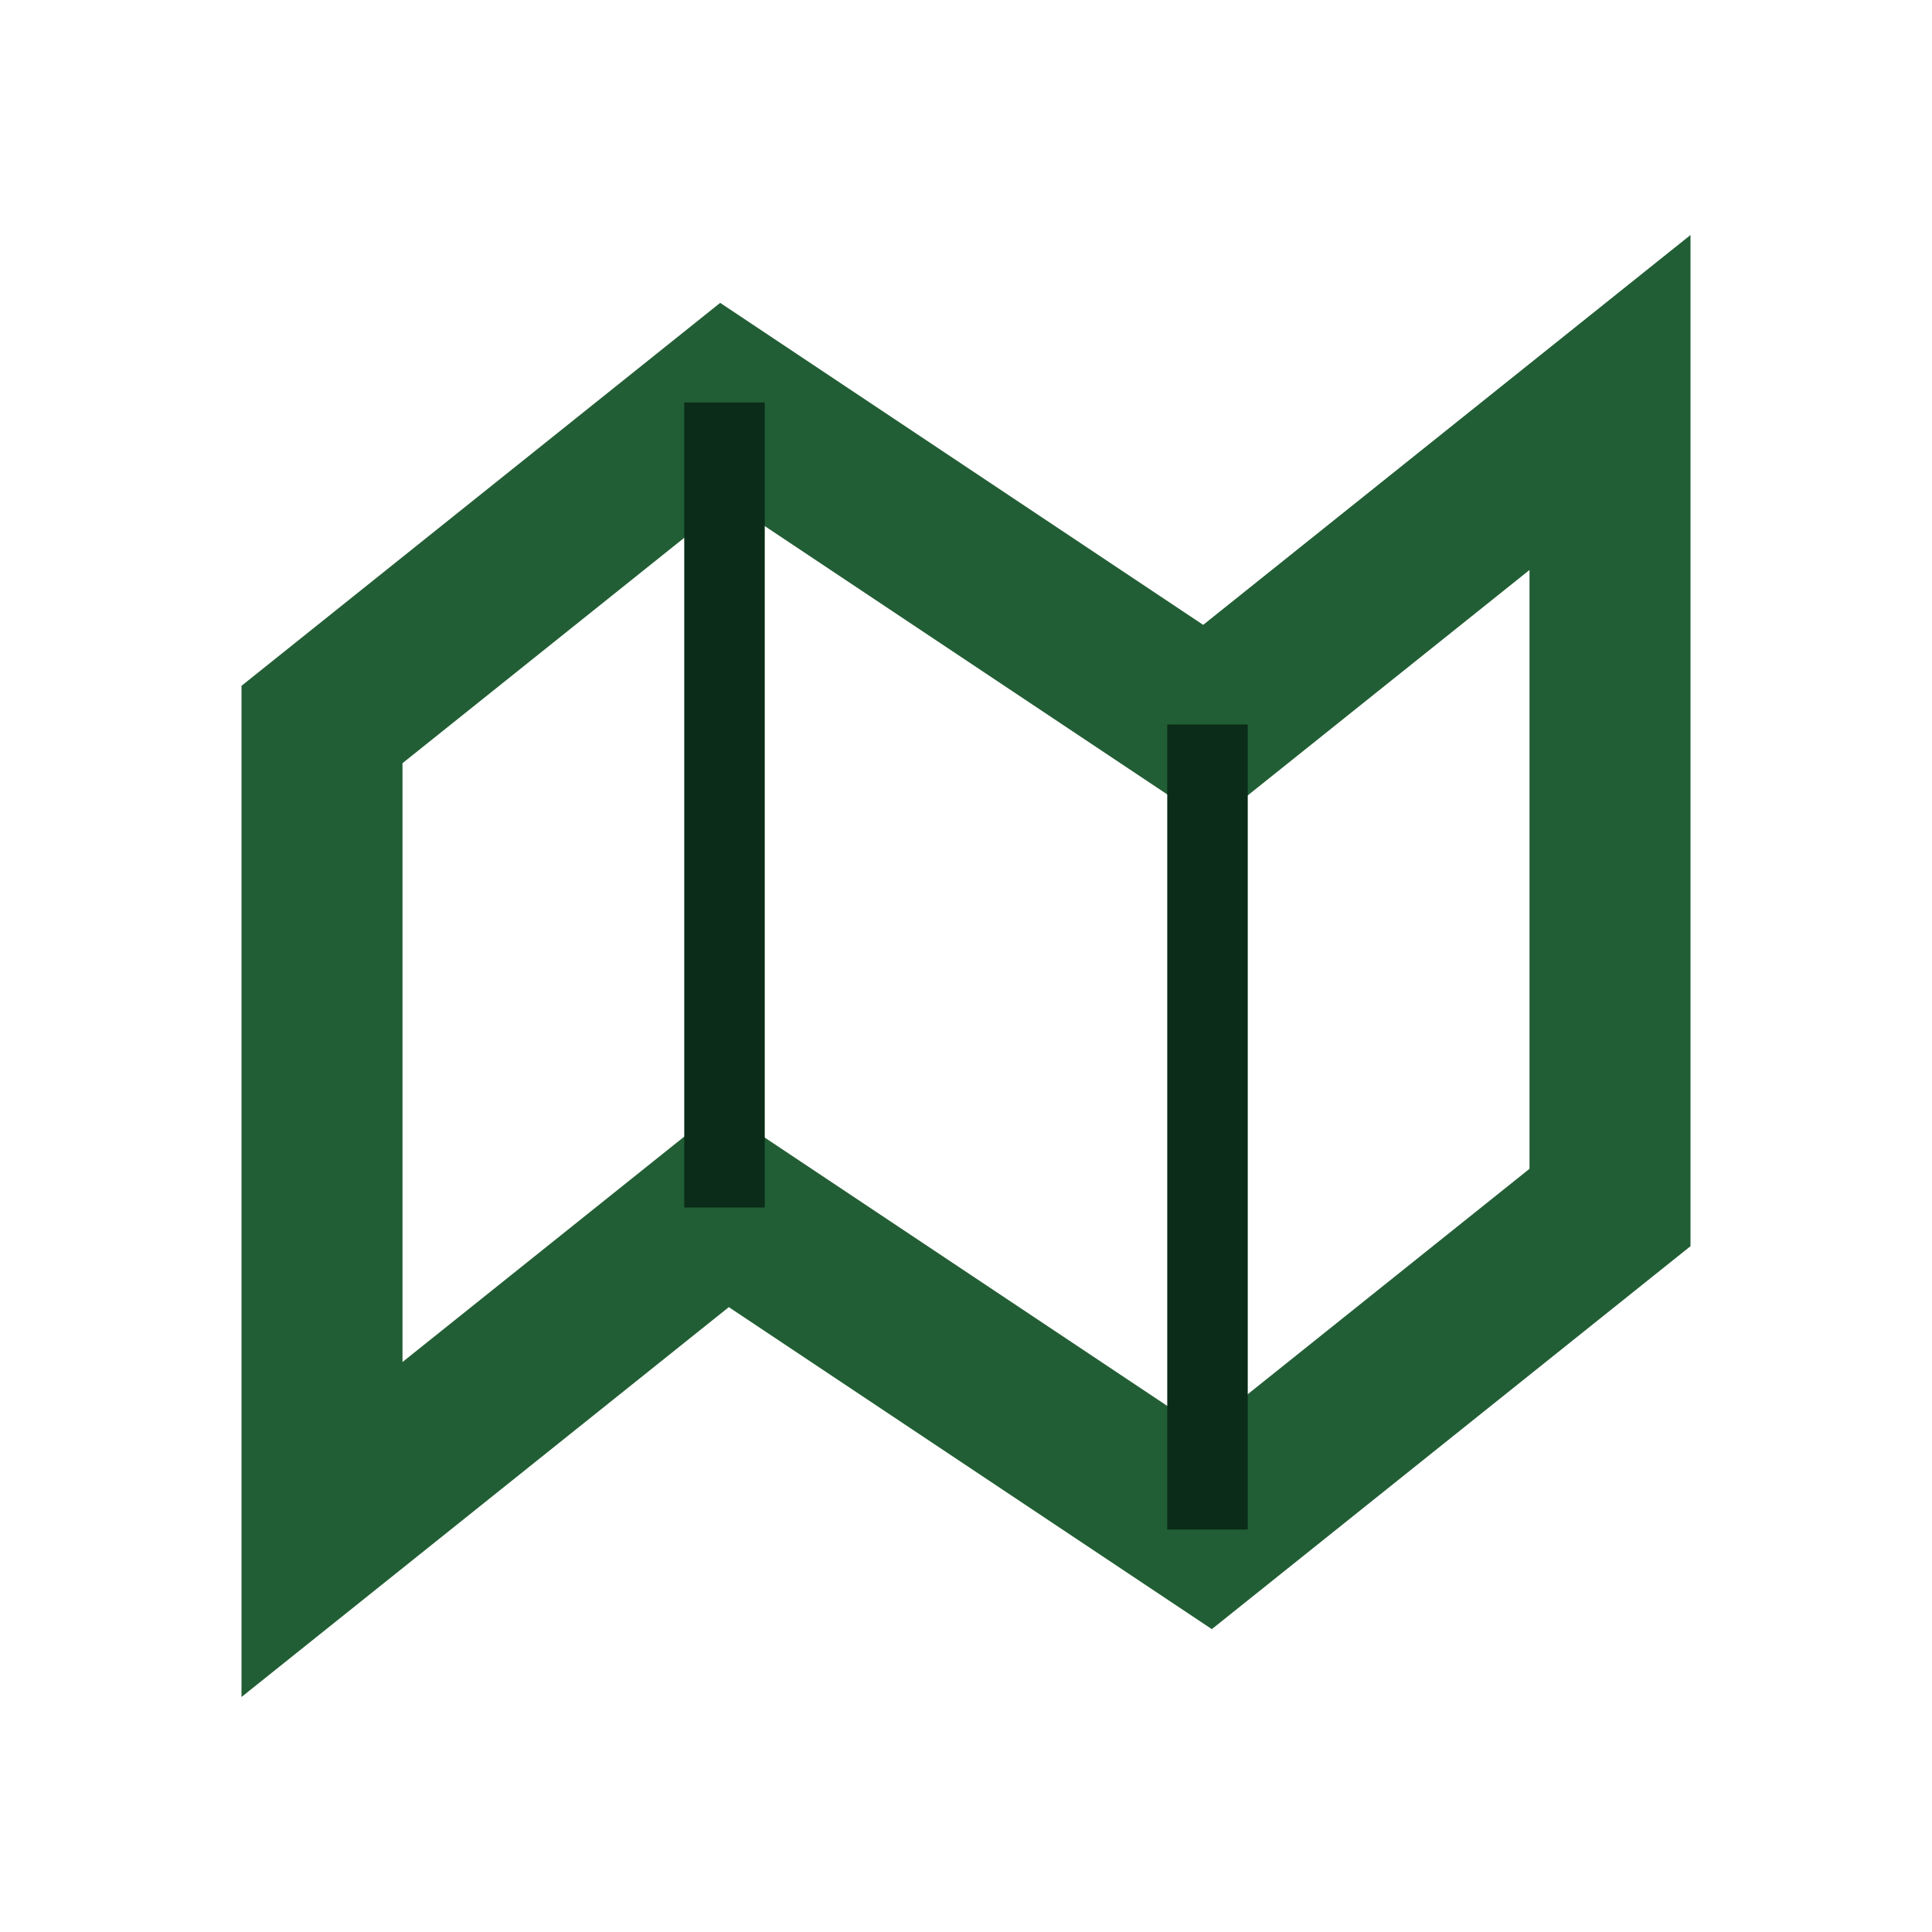
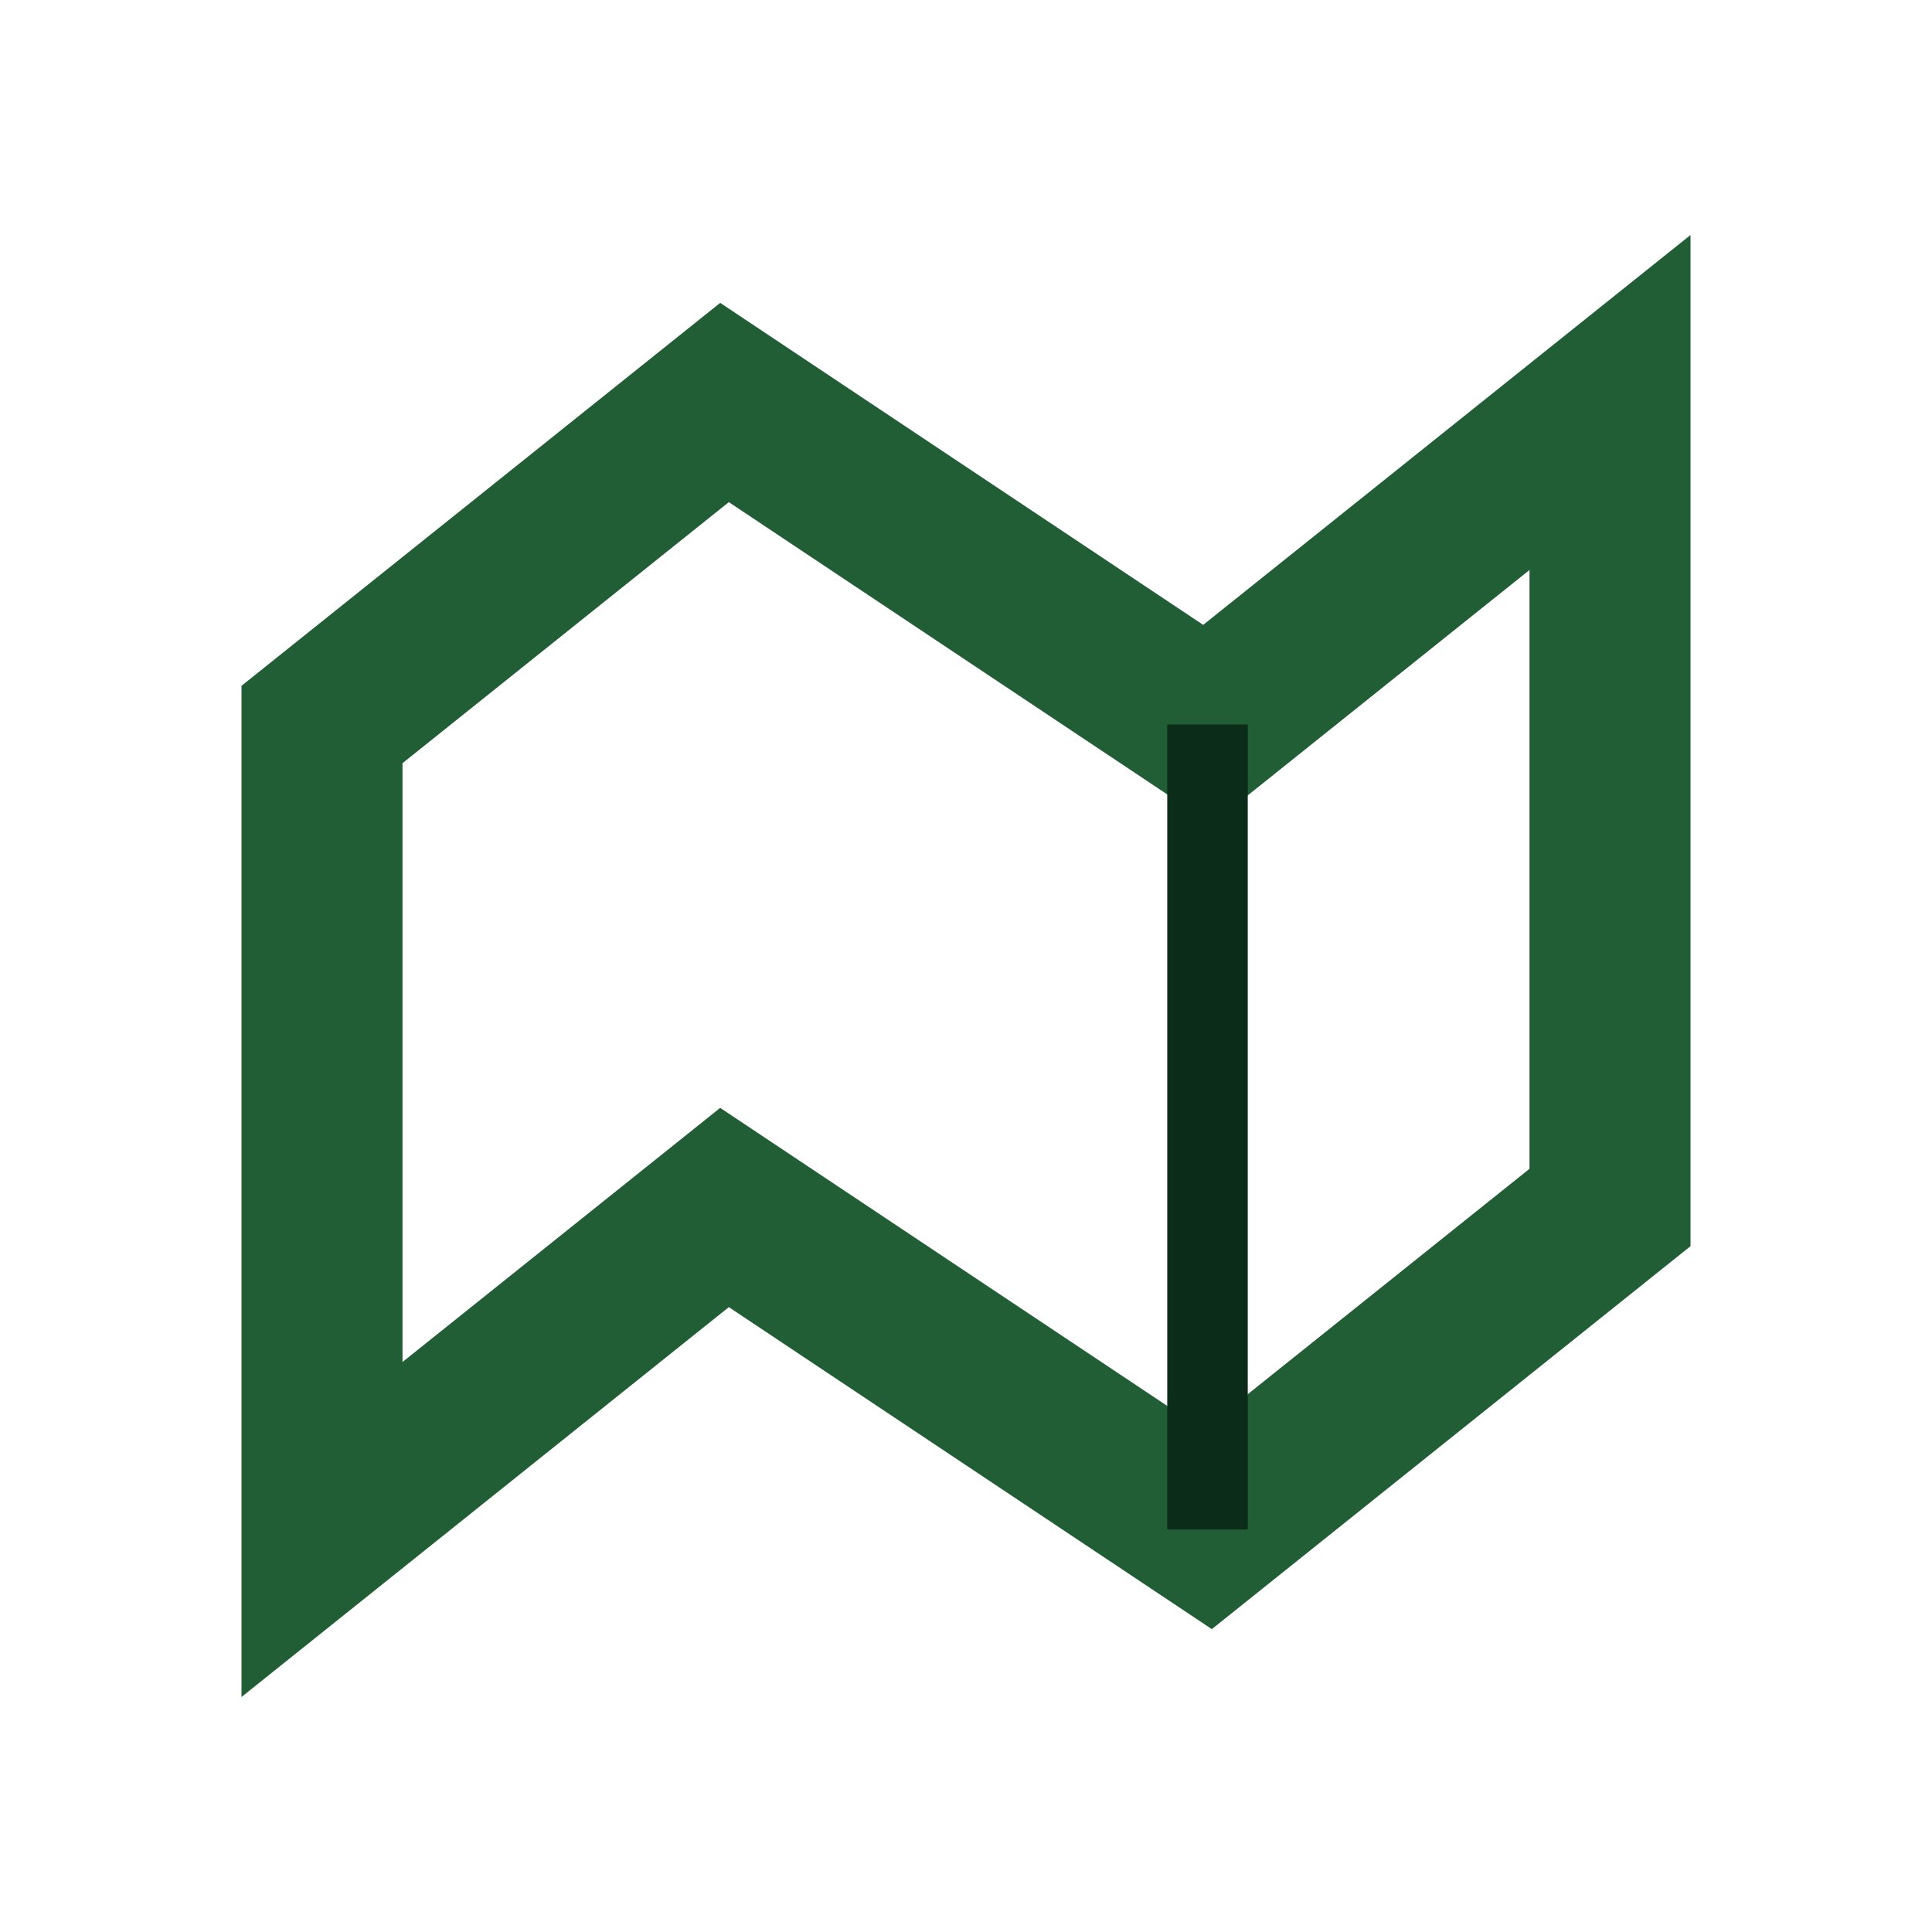
<svg xmlns="http://www.w3.org/2000/svg" width="24" height="24" viewBox="0 0 24 24">
  <polygon points="4,19 9,15 15,19 20,15 20,5 15,9 9,5 4,9" fill="none" stroke="#225E35" stroke-width="2" />
-   <line x1="9" y1="5" x2="9" y2="15" stroke="#0A2C18" />
  <line x1="15" y1="9" x2="15" y2="19" stroke="#0A2C18" />
</svg>